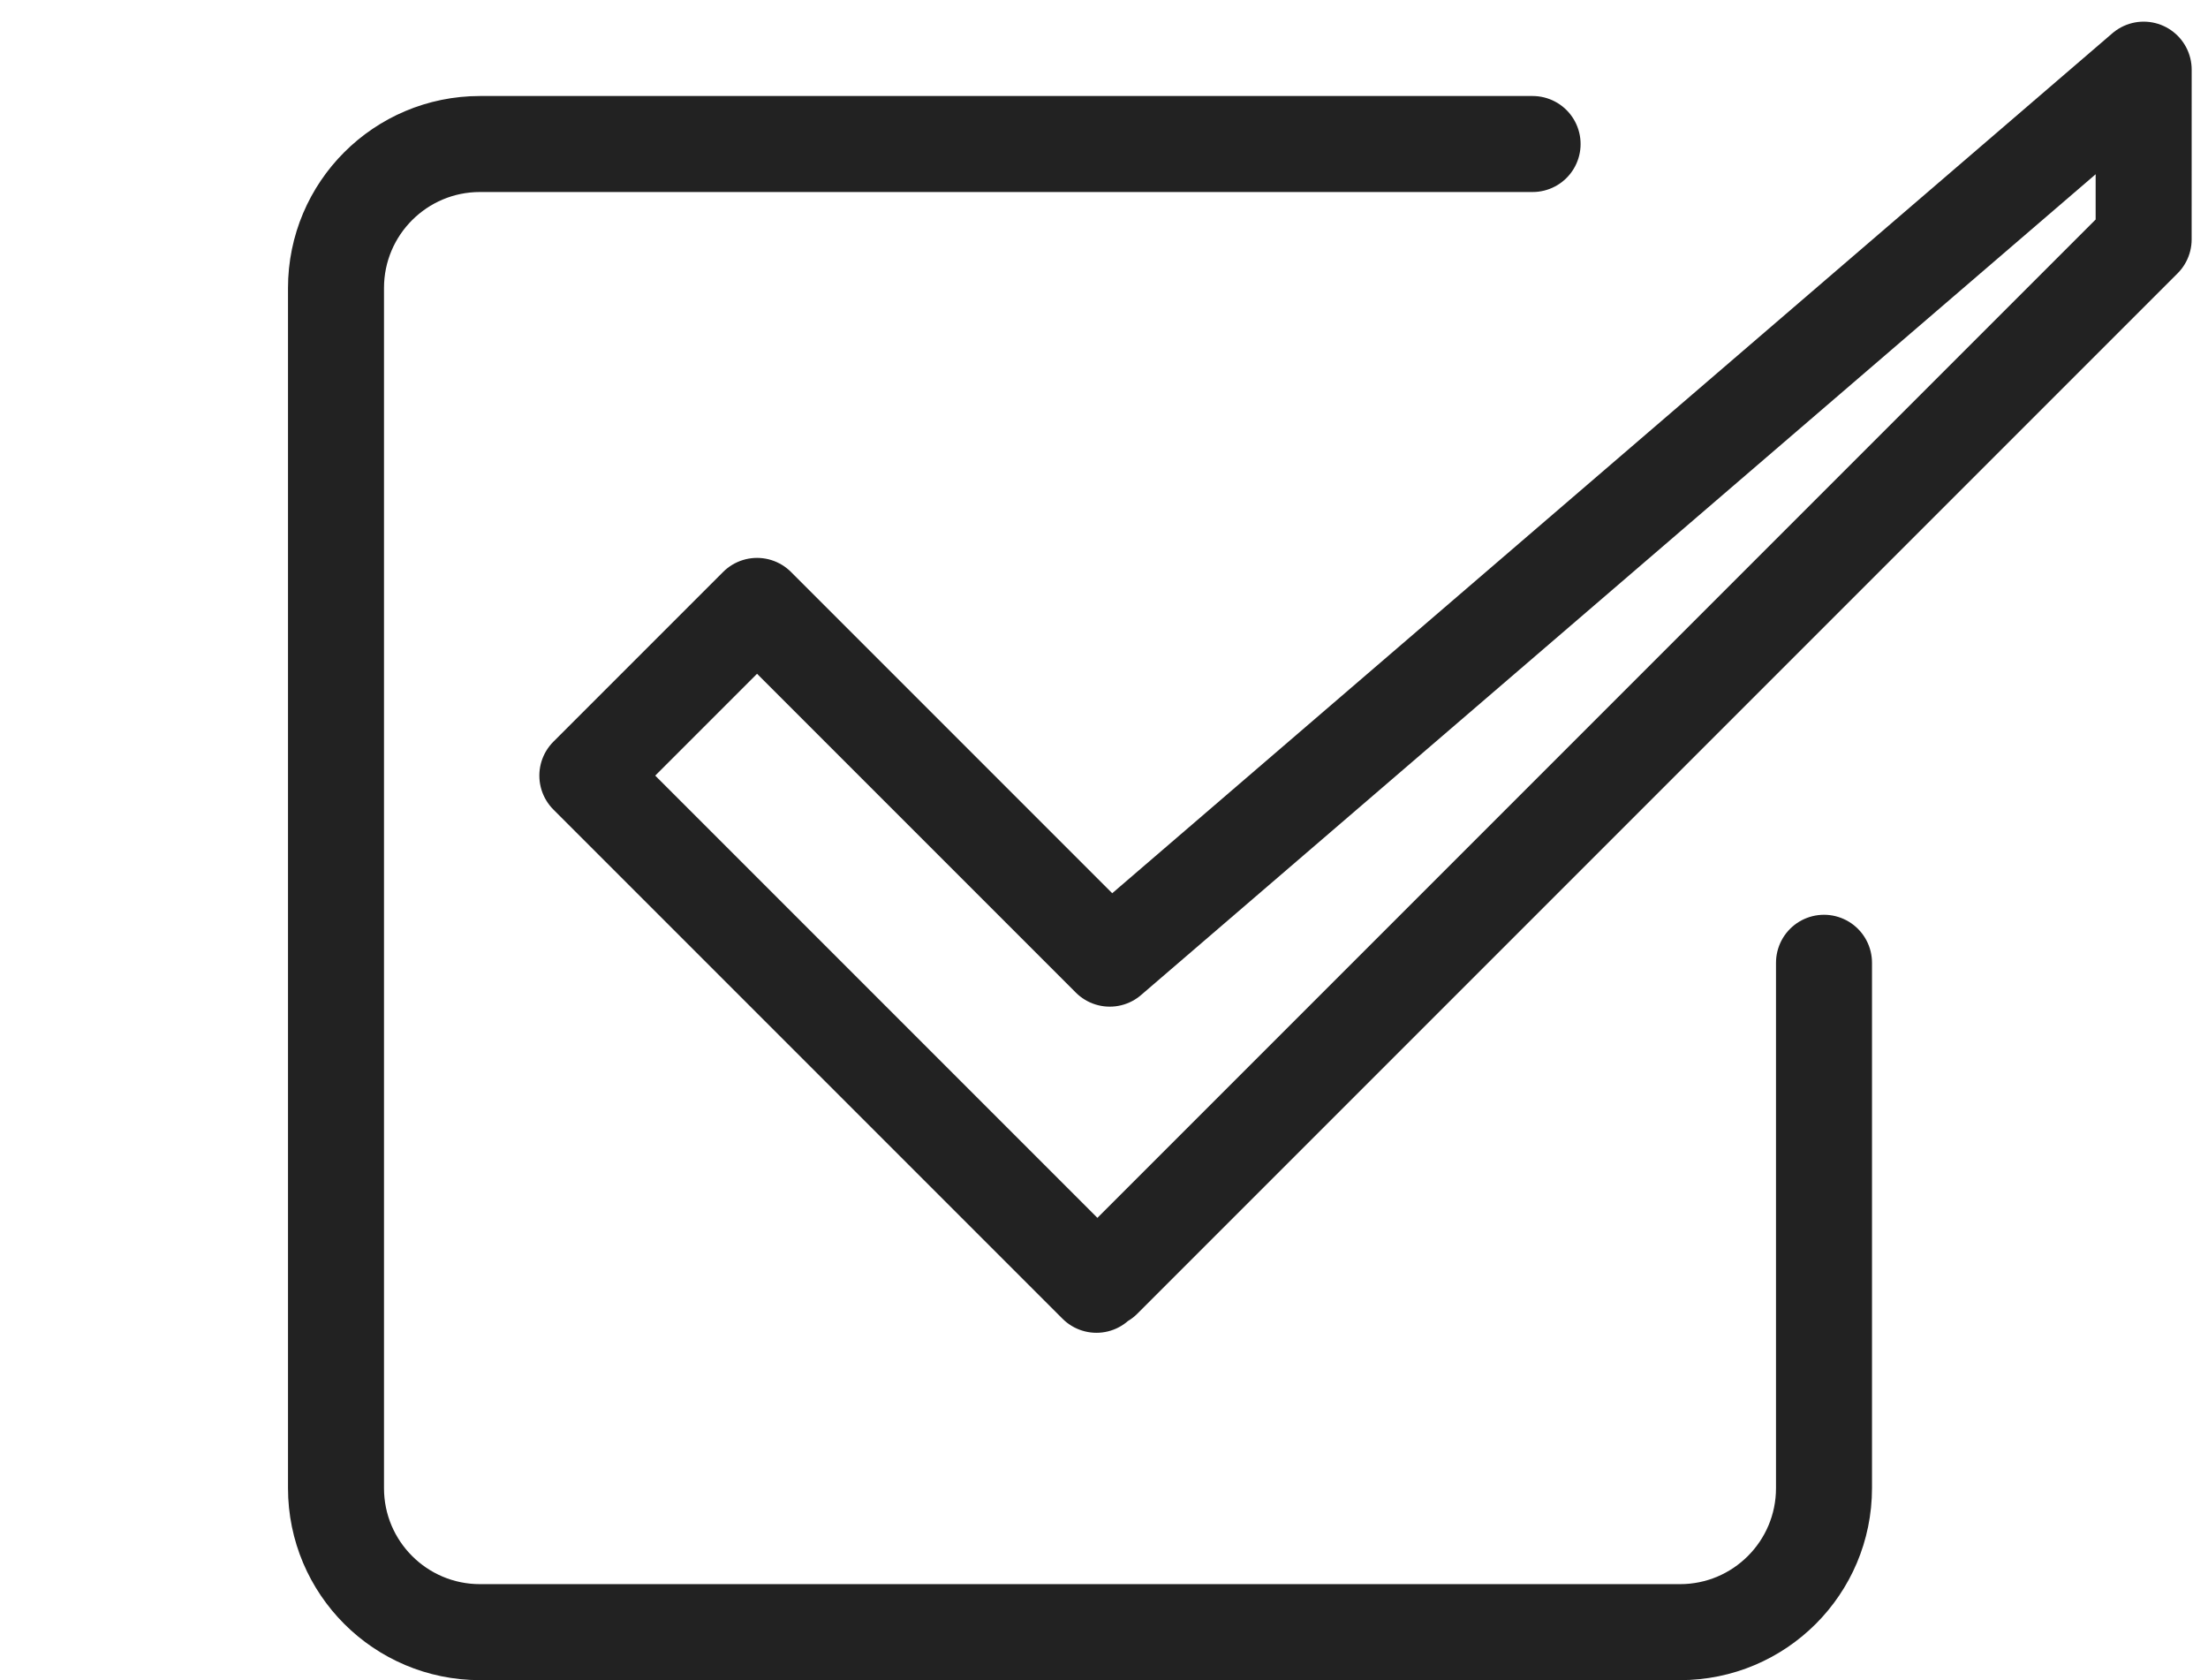
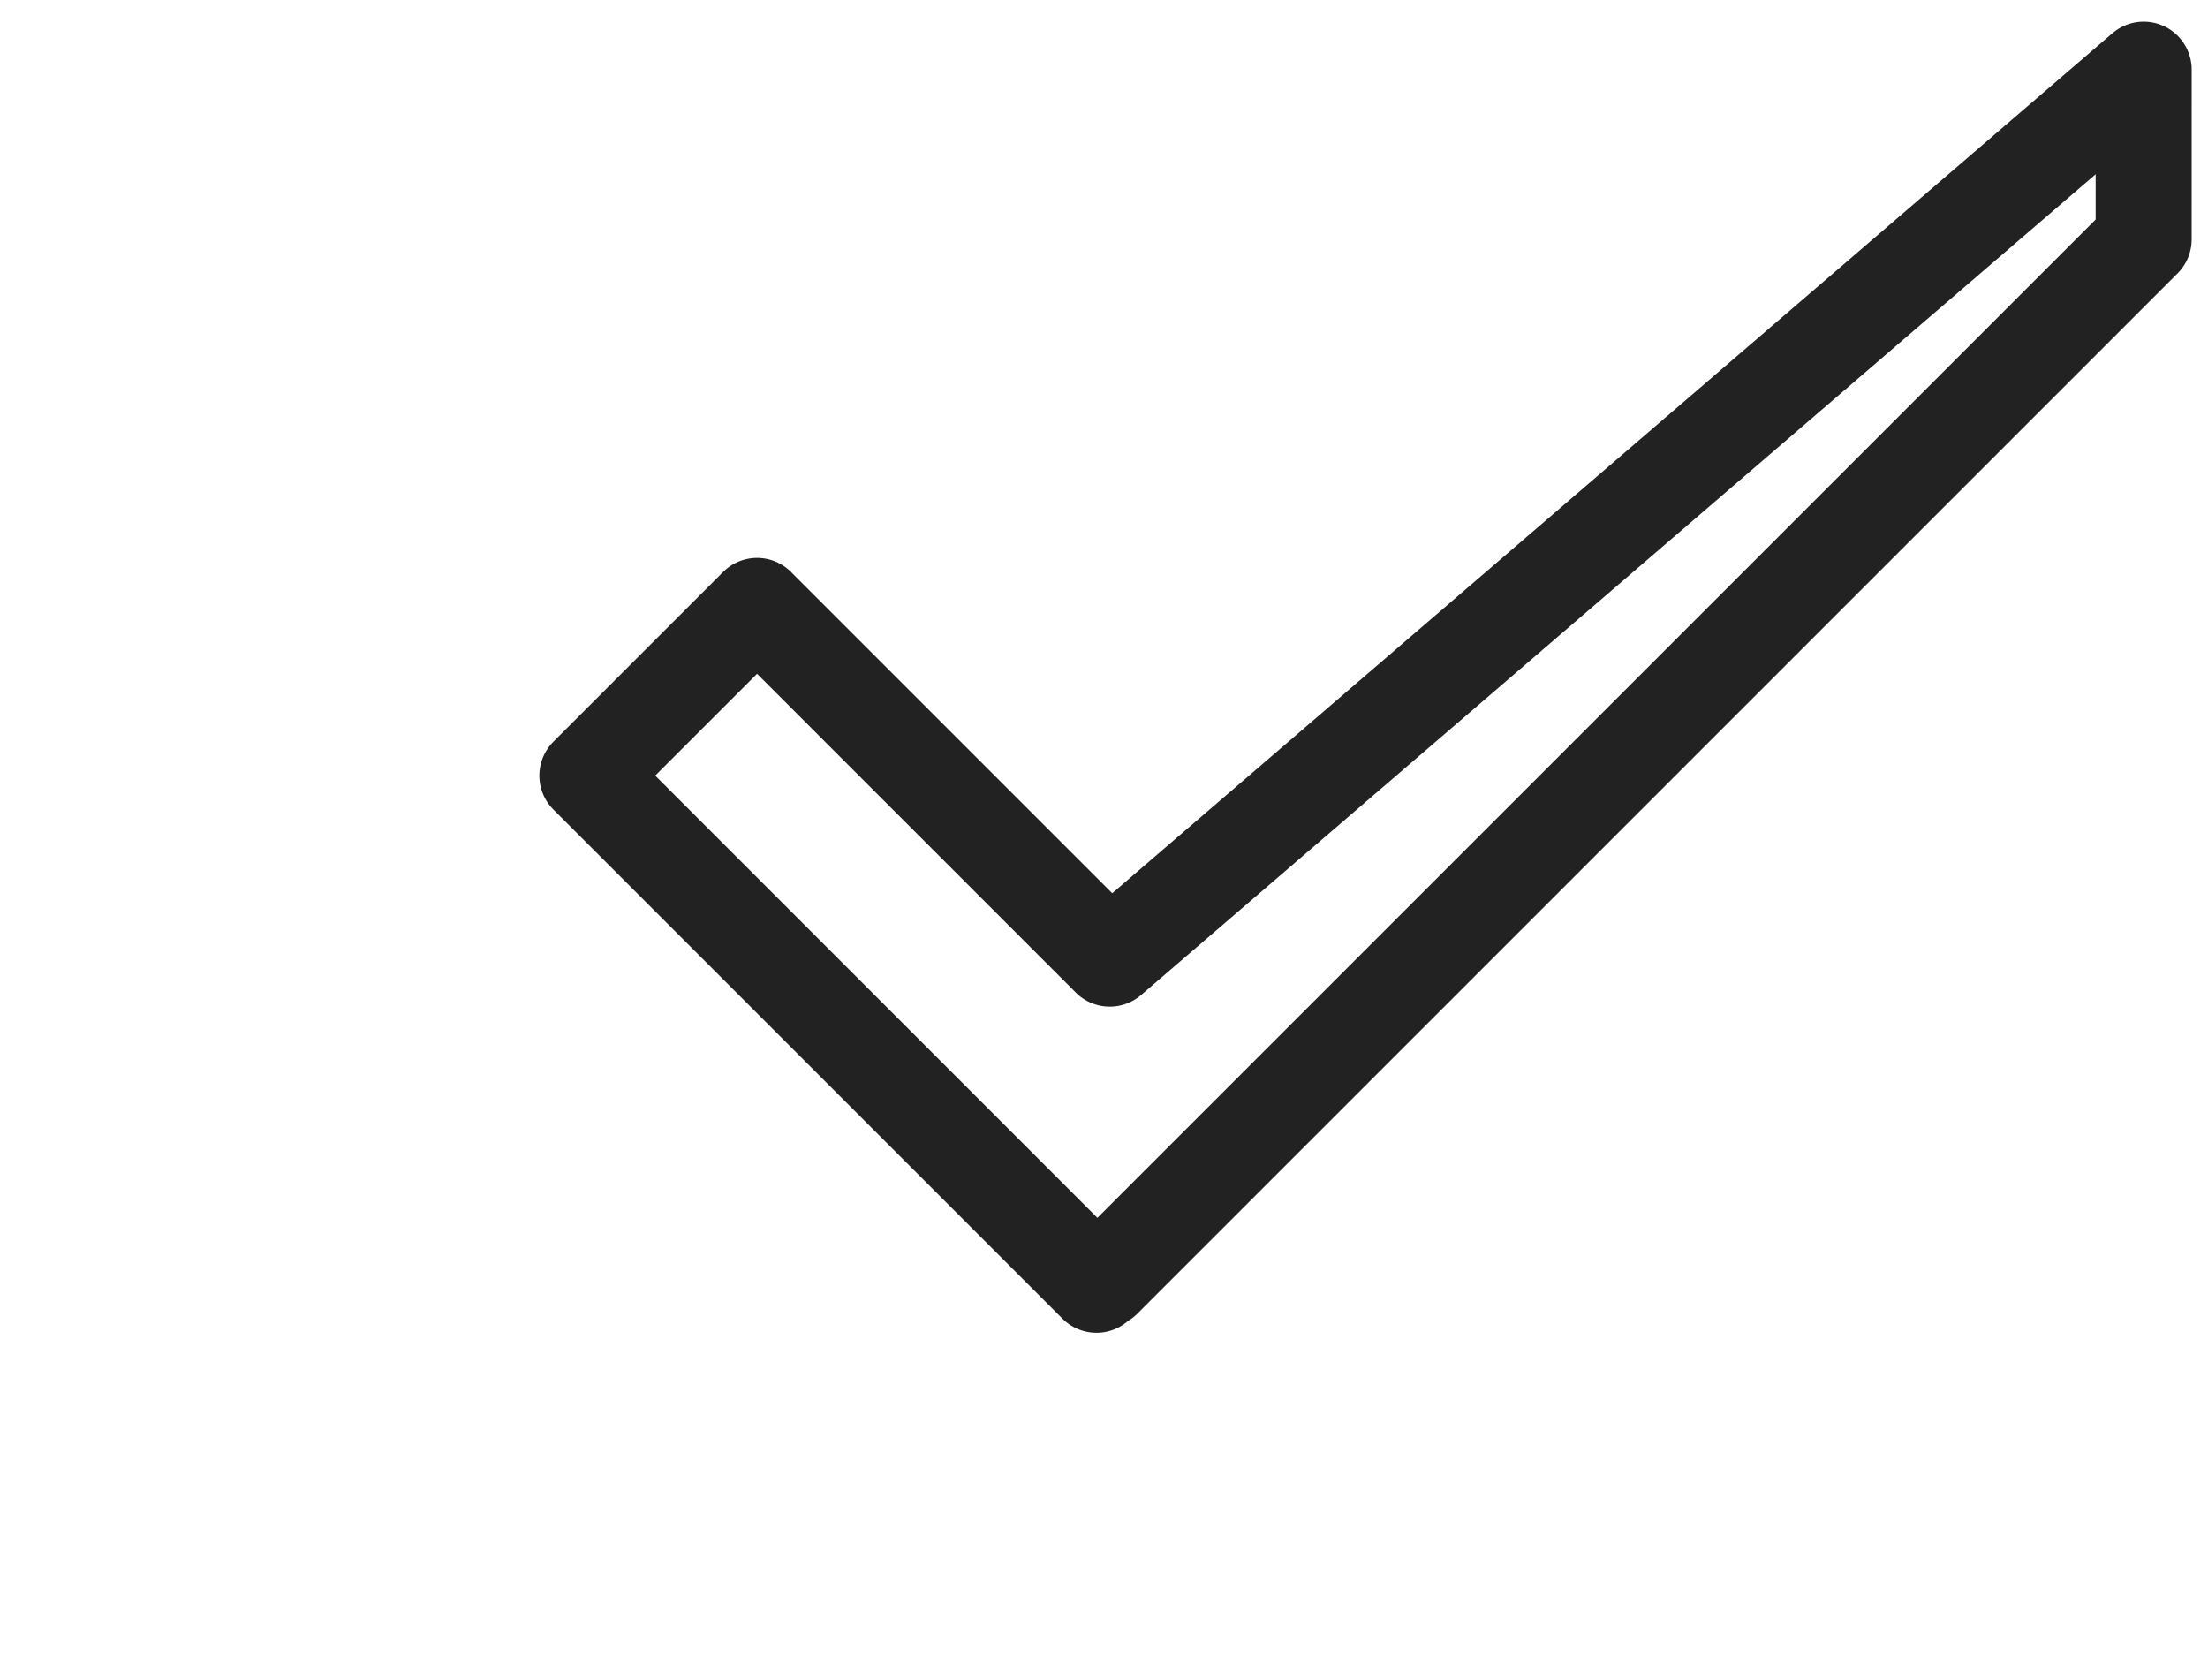
<svg xmlns="http://www.w3.org/2000/svg" width="46px" height="35px" viewBox="0 0 46 35" version="1.1">
  <title>check</title>
  <desc>Created with Sketch.</desc>
  <defs />
  <g id="check" stroke="none" stroke-width="1" fill="none" fill-rule="evenodd" stroke-linecap="round" stroke-linejoin="round">
-     <path d="M13.071,3 L35,3 C36.657,3 38,4.343 38,6 L38,31 C38,32.657 36.657,34 35,34 L10,34 C8.343,34 7,32.657 7,31 L7,20.056" id="Rectangle-4" stroke="#222222" stroke-width="2" transform="translate(22.5, 18.5) scale(-1, 1) translate(-22.5, -18.5) " />
    <path d="M12.845,17.174 L12.669,17.174 L12.669,2.174 L17.669,2.174 L17.669,12.566 L45.995,14.702 L43.494,17.202 L12.845,17.202 L12.845,17.174 Z" id="Combined-Shape" stroke="#222222" stroke-width="2" transform="translate(29.332, 9.688) rotate(-45) translate(-29.332, -9.688) " />
  </g>
</svg>